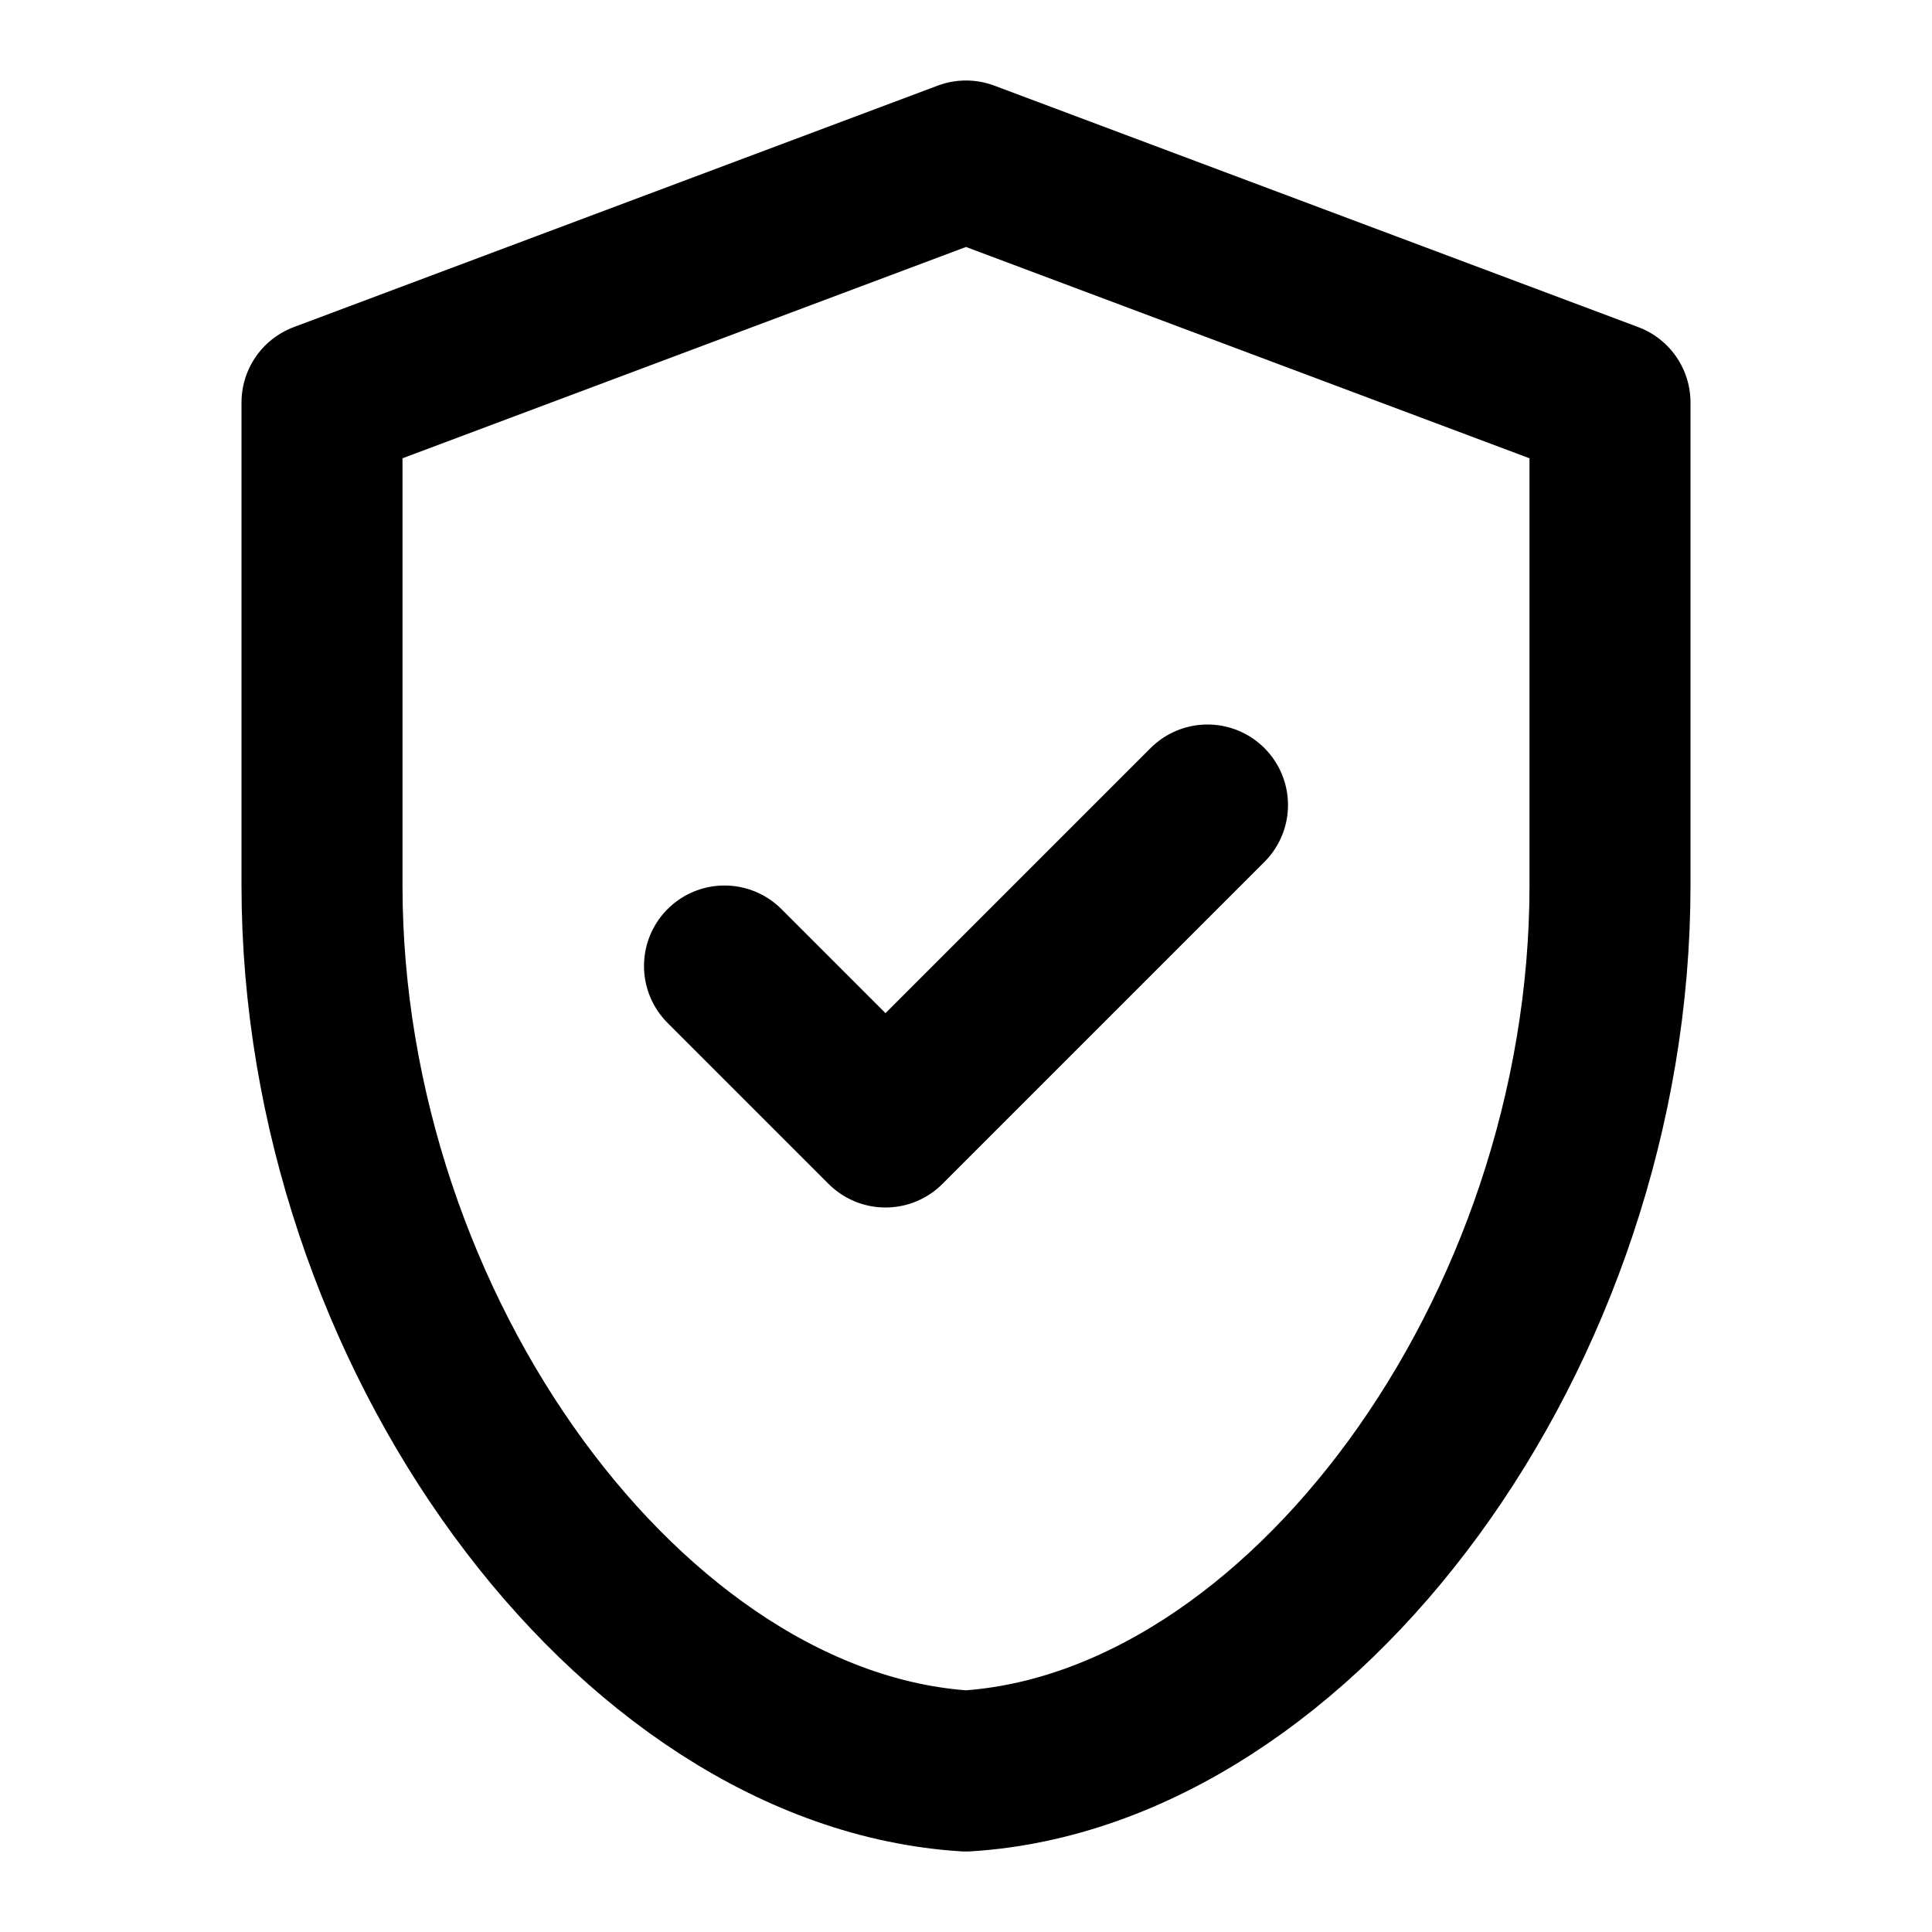
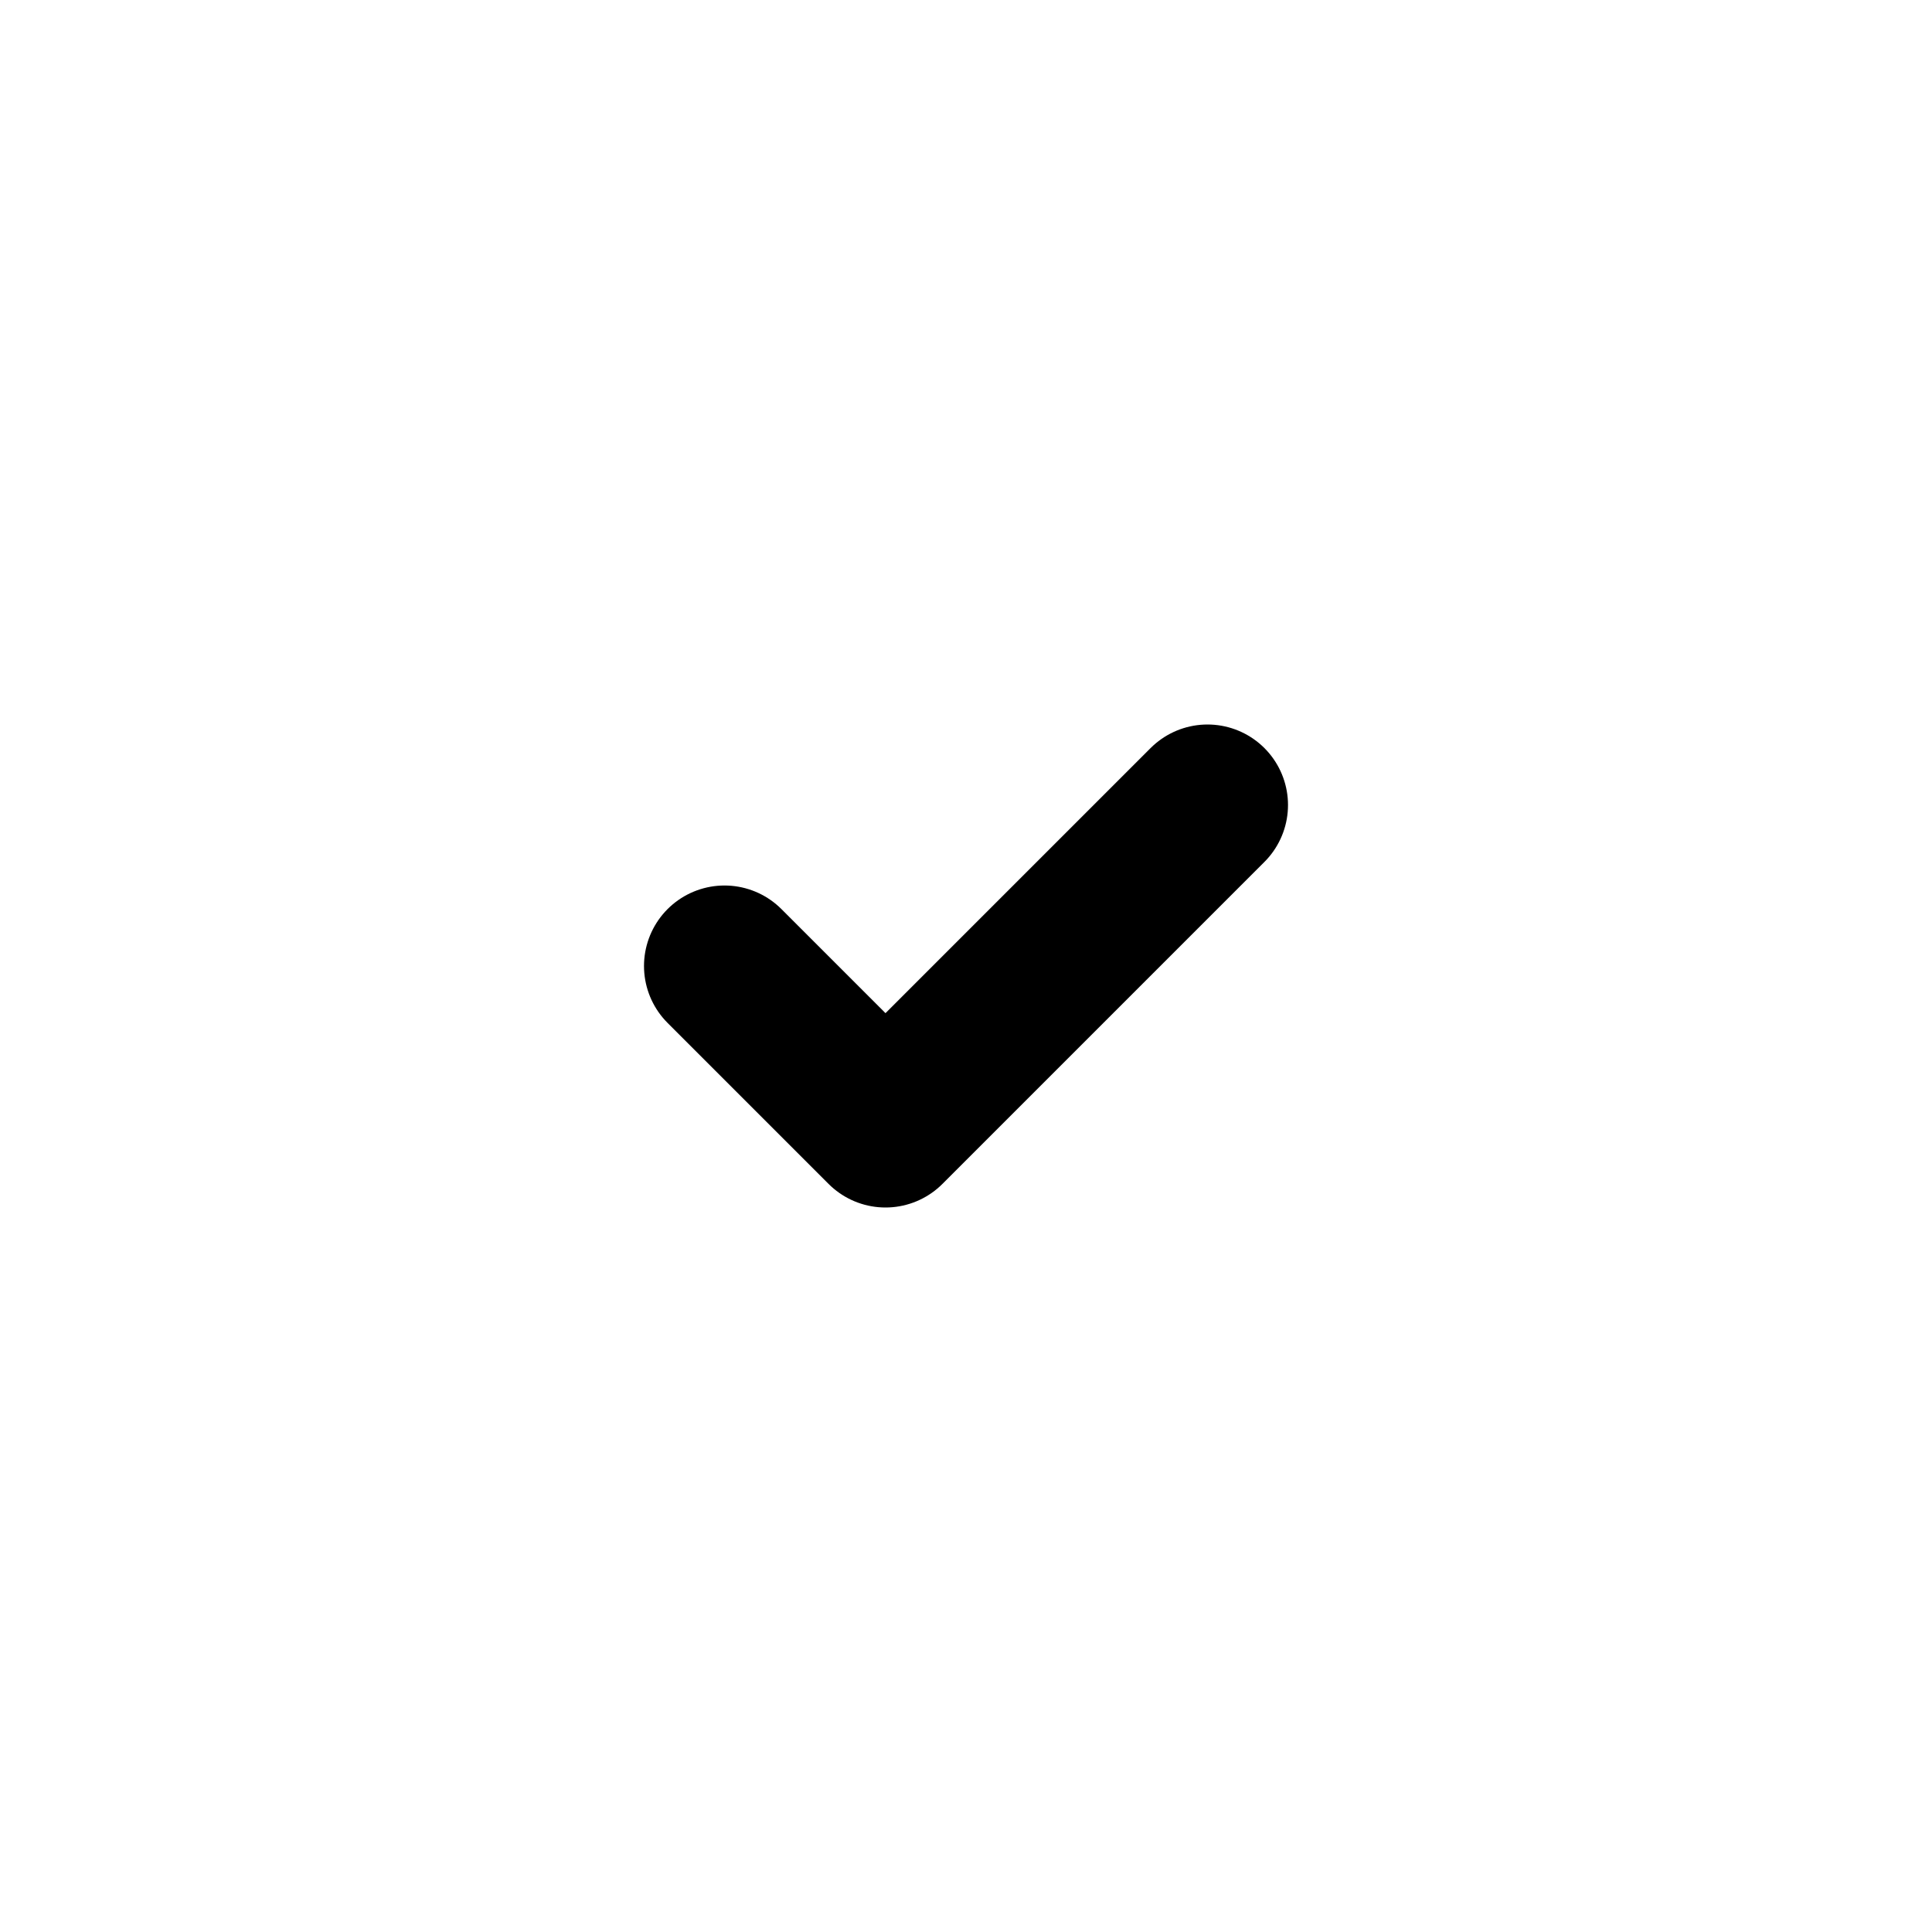
<svg xmlns="http://www.w3.org/2000/svg" width="24" height="24" viewBox="0 0 24 24" fill="none">
-   <path d="M12 2L4 5V11C4 16.55 7.84 21.74 12 22C16.16 21.74 20 16.55 20 11V5L12 2Z" stroke="currentColor" stroke-width="2" stroke-linecap="round" stroke-linejoin="round" />
  <path d="M9 12L11 14L15 10" stroke="currentColor" stroke-width="2" stroke-linecap="round" stroke-linejoin="round" />
</svg>